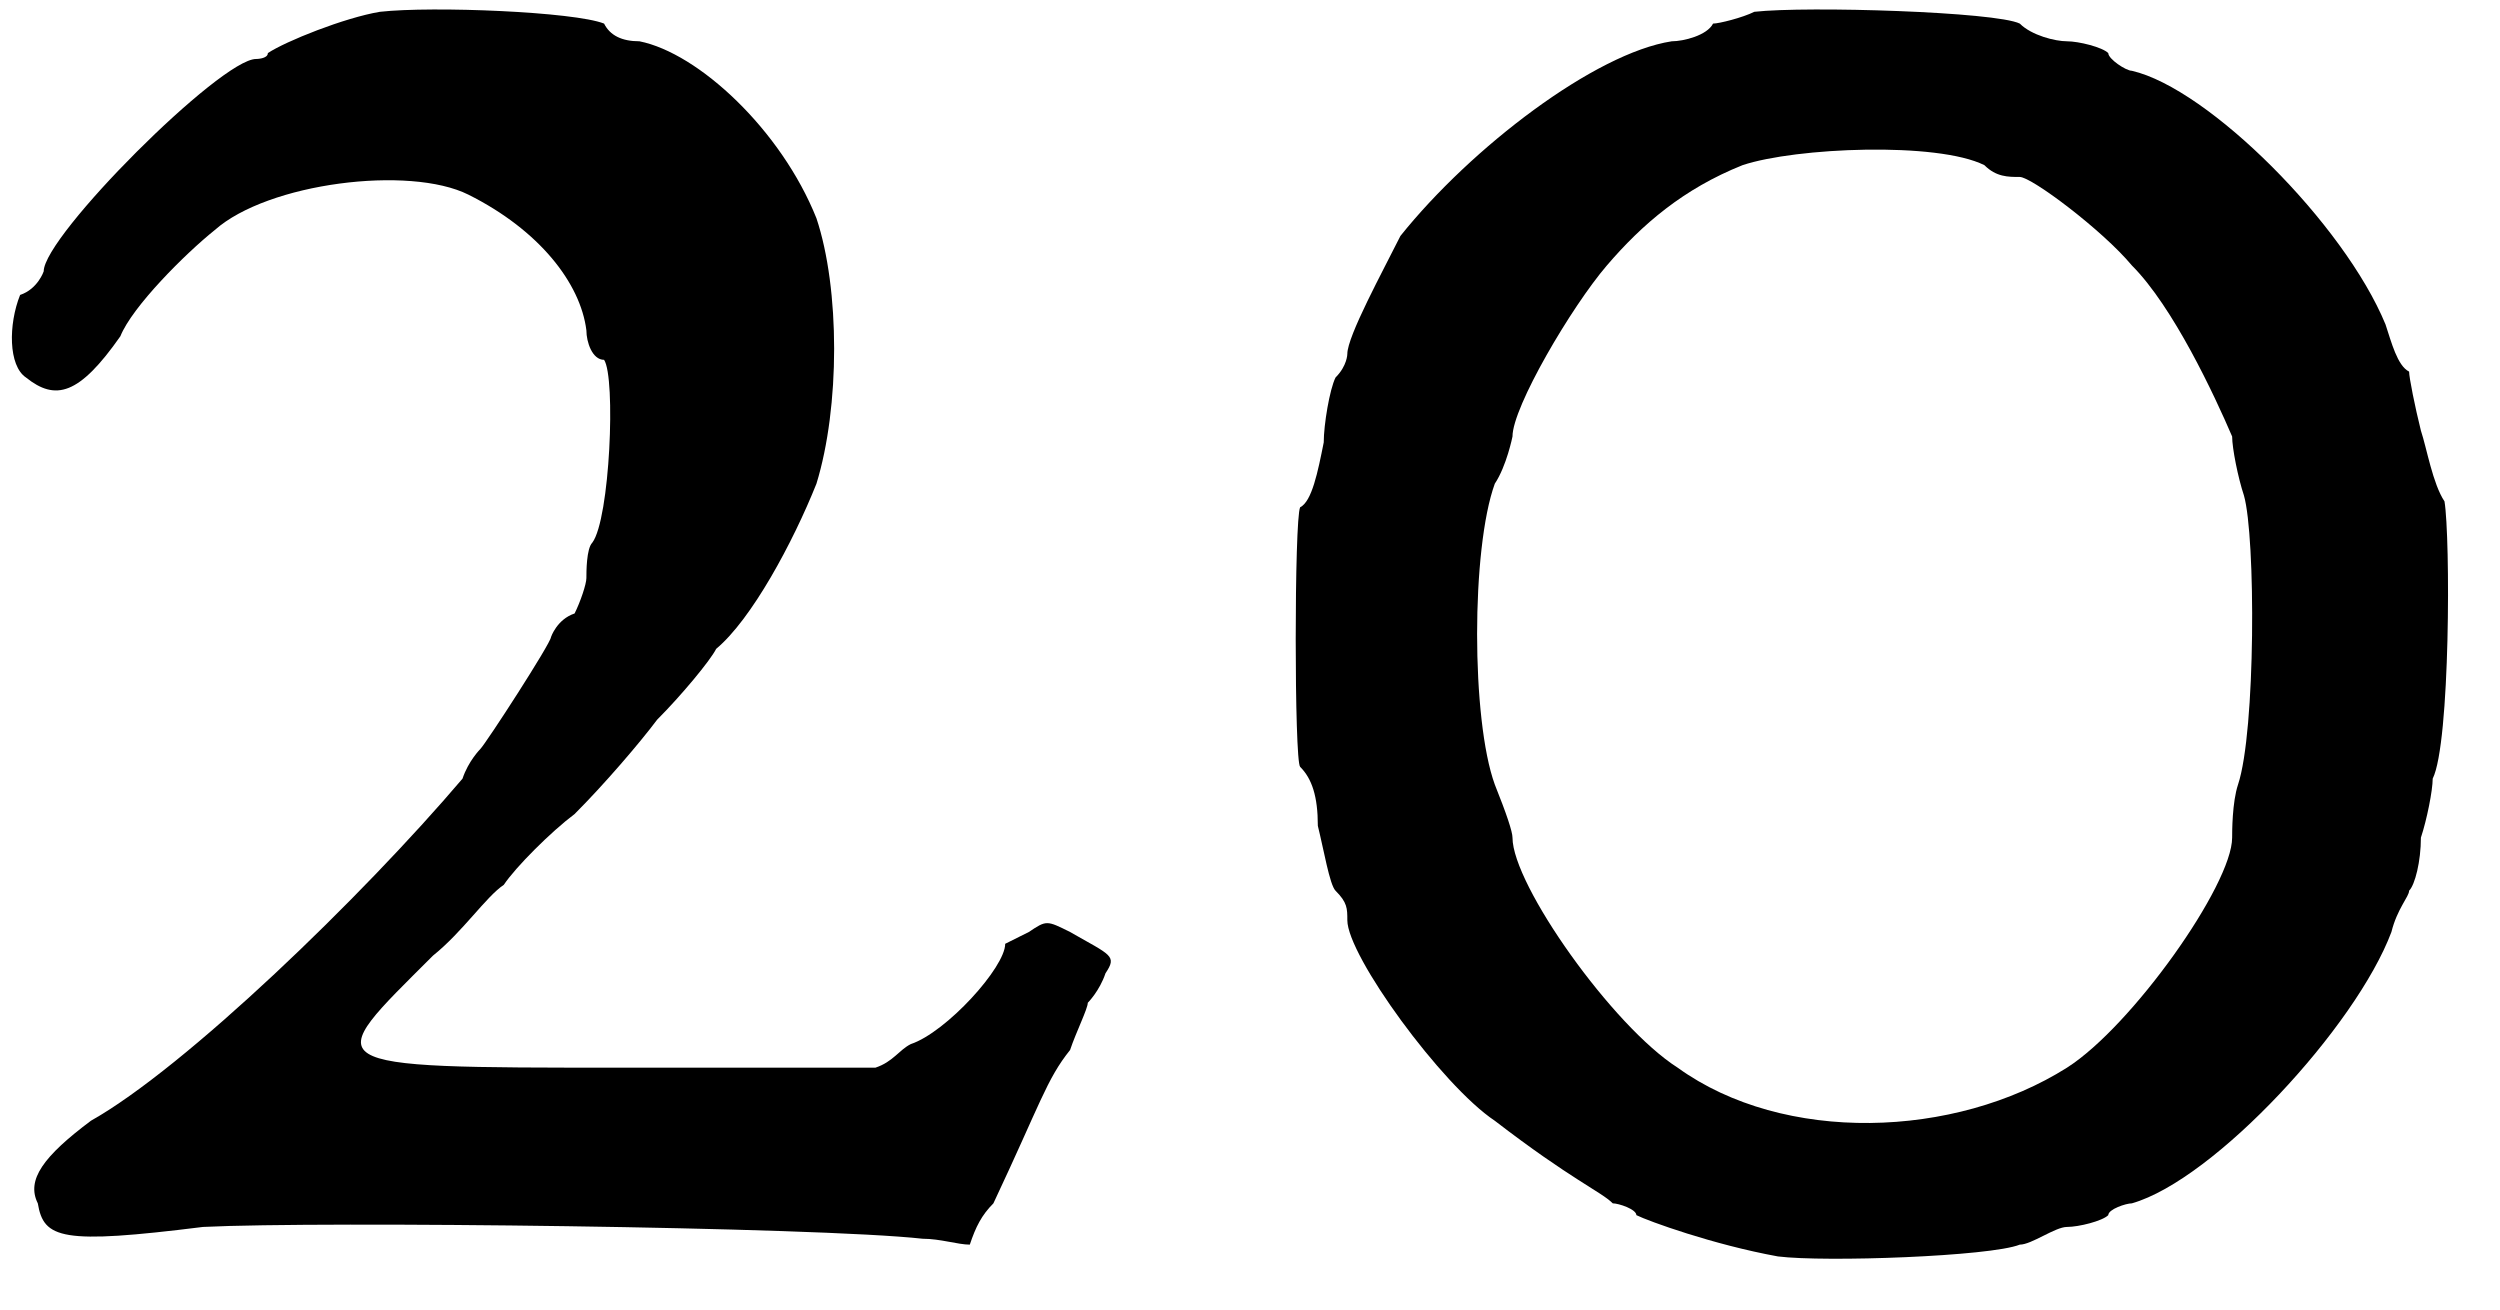
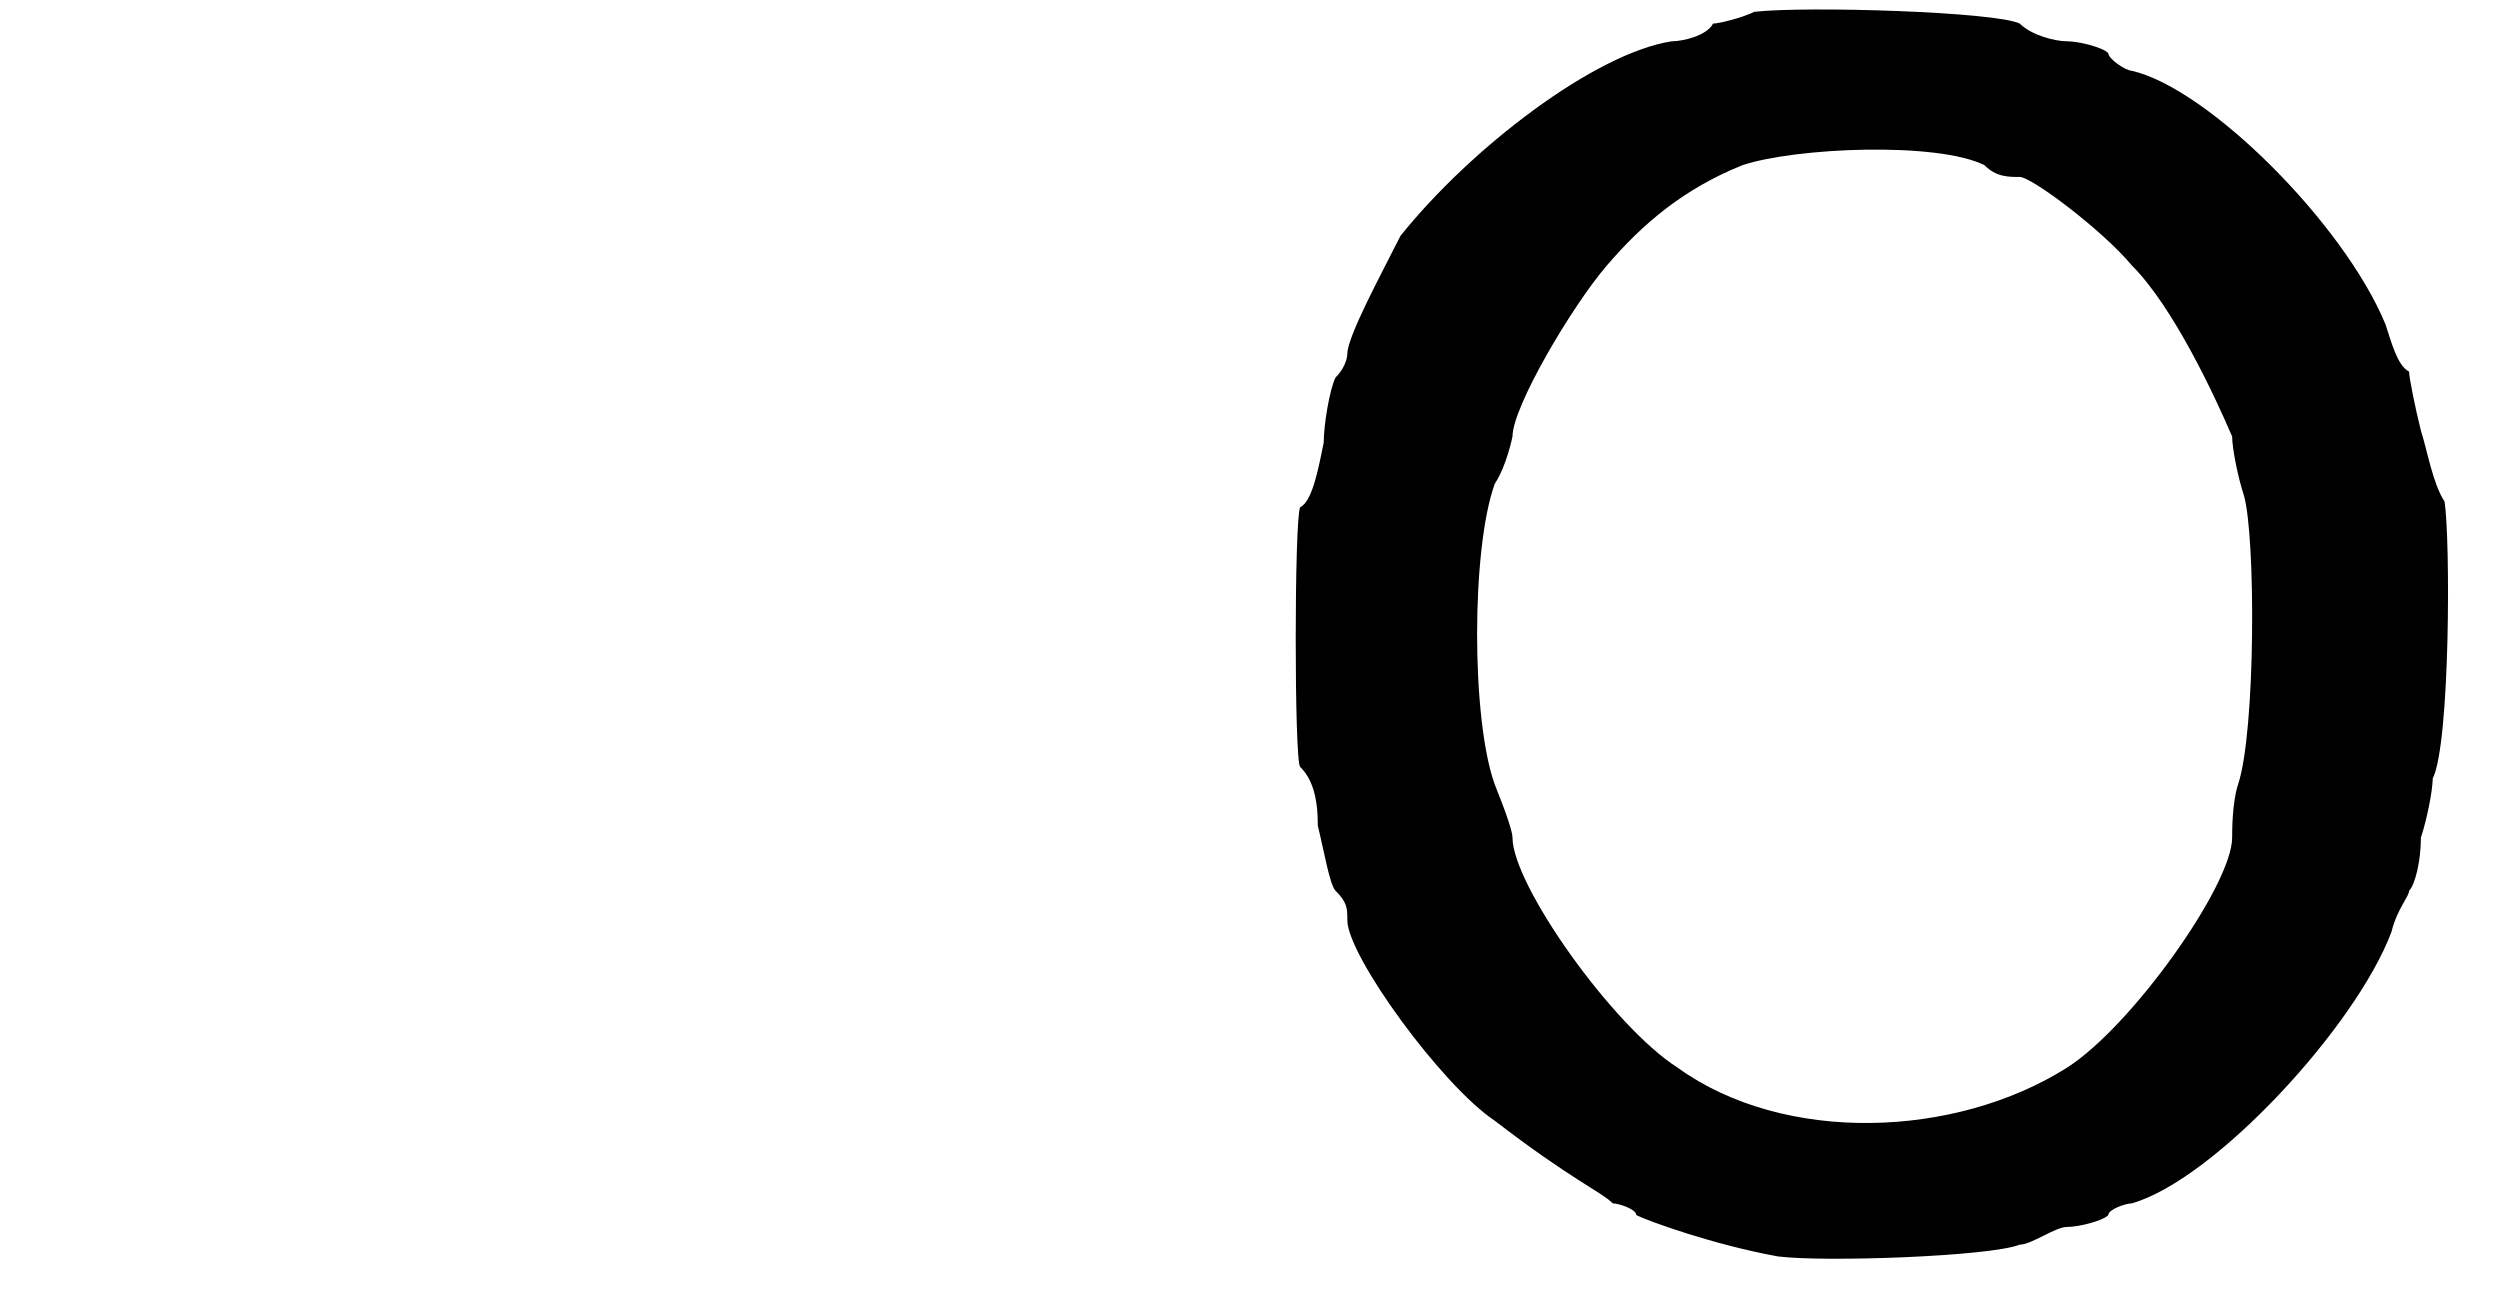
<svg xmlns="http://www.w3.org/2000/svg" xmlns:xlink="http://www.w3.org/1999/xlink" width="42px" height="22px" viewBox="0 0 423 222" version="1.1">
  <defs>
-     <path id="gl5137" d="M 64 2 C 58 3 48 7 45 9 C 45 10 43 10 43 10 C 37 10 7 40 7 46 C 7 46 6 49 3 50 C 1 55 1 62 4 64 C 9 68 13 67 20 57 C 22 52 31 43 36 39 C 45 31 69 28 79 33 C 91 39 98 48 99 56 C 99 58 100 61 102 61 C 104 64 103 88 100 92 C 99 93 99 97 99 98 C 99 99 98 102 97 104 C 94 105 93 108 93 108 C 93 109 82 126 81 127 C 81 127 79 129 78 132 C 61 152 31 181 15 190 C 7 196 4 200 6 204 C 7 210 10 211 34 208 C 54 207 138 208 156 210 C 159 210 162 211 164 211 C 165 208 166 206 168 204 C 176 187 177 183 181 178 C 182 175 184 171 184 170 C 184 170 186 168 187 165 C 189 162 188 162 181 158 C 177 156 177 156 174 158 C 172 159 170 160 170 160 C 170 164 160 175 154 177 C 152 178 151 180 148 181 C 134 181 120 181 105 181 C 52 181 54 181 73 162 C 78 158 82 152 85 150 C 87 147 93 141 97 138 C 102 133 108 126 111 122 C 115 118 120 112 121 110 C 127 105 134 92 138 82 C 142 69 142 49 138 37 C 132 22 118 9 108 7 C 105 7 103 6 102 4 C 97 2 73 1 64 2 z" fill="black" />
    <path id="gl7170" d="M 81 2 C 79 3 75 4 74 4 C 73 6 69 7 67 7 C 54 9 33 25 21 40 C 18 46 12 57 12 60 C 12 60 12 62 10 64 C 9 66 8 72 8 75 C 7 80 6 85 4 86 C 3 88 3 129 4 130 C 6 132 7 135 7 140 C 8 144 9 150 10 151 C 12 153 12 154 12 156 C 12 162 28 184 37 190 C 50 200 55 202 57 204 C 58 204 61 205 61 206 C 63 207 74 211 85 213 C 93 214 121 213 126 211 C 128 211 132 208 134 208 C 136 208 140 207 141 206 C 141 205 144 204 145 204 C 159 200 183 174 189 158 C 190 154 192 152 192 151 C 193 150 194 146 194 142 C 195 139 196 134 196 132 C 199 126 199 91 198 85 C 196 82 195 76 194 73 C 193 69 192 64 192 63 C 190 62 189 58 188 55 C 181 38 158 15 145 12 C 144 12 141 10 141 9 C 140 8 136 7 134 7 C 132 7 128 6 126 4 C 122 2 90 1 81 2 M 120 28 C 122 30 124 30 126 30 C 128 30 140 39 145 45 C 152 52 159 67 162 74 C 162 76 163 81 164 84 C 166 91 166 124 163 133 C 162 136 162 141 162 142 C 162 150 145 174 134 181 C 115 193 86 194 68 181 C 57 174 40 150 40 142 C 40 141 39 138 37 133 C 33 122 33 93 37 82 C 39 79 40 74 40 74 C 40 69 50 52 56 45 C 62 38 69 32 79 28 C 88 25 112 24 120 28 z" fill="black" />
  </defs>
  <use xlink:href="#gl5137" x="0" y="0" />
  <use xlink:href="#gl7170" x="216" y="0" />
</svg>